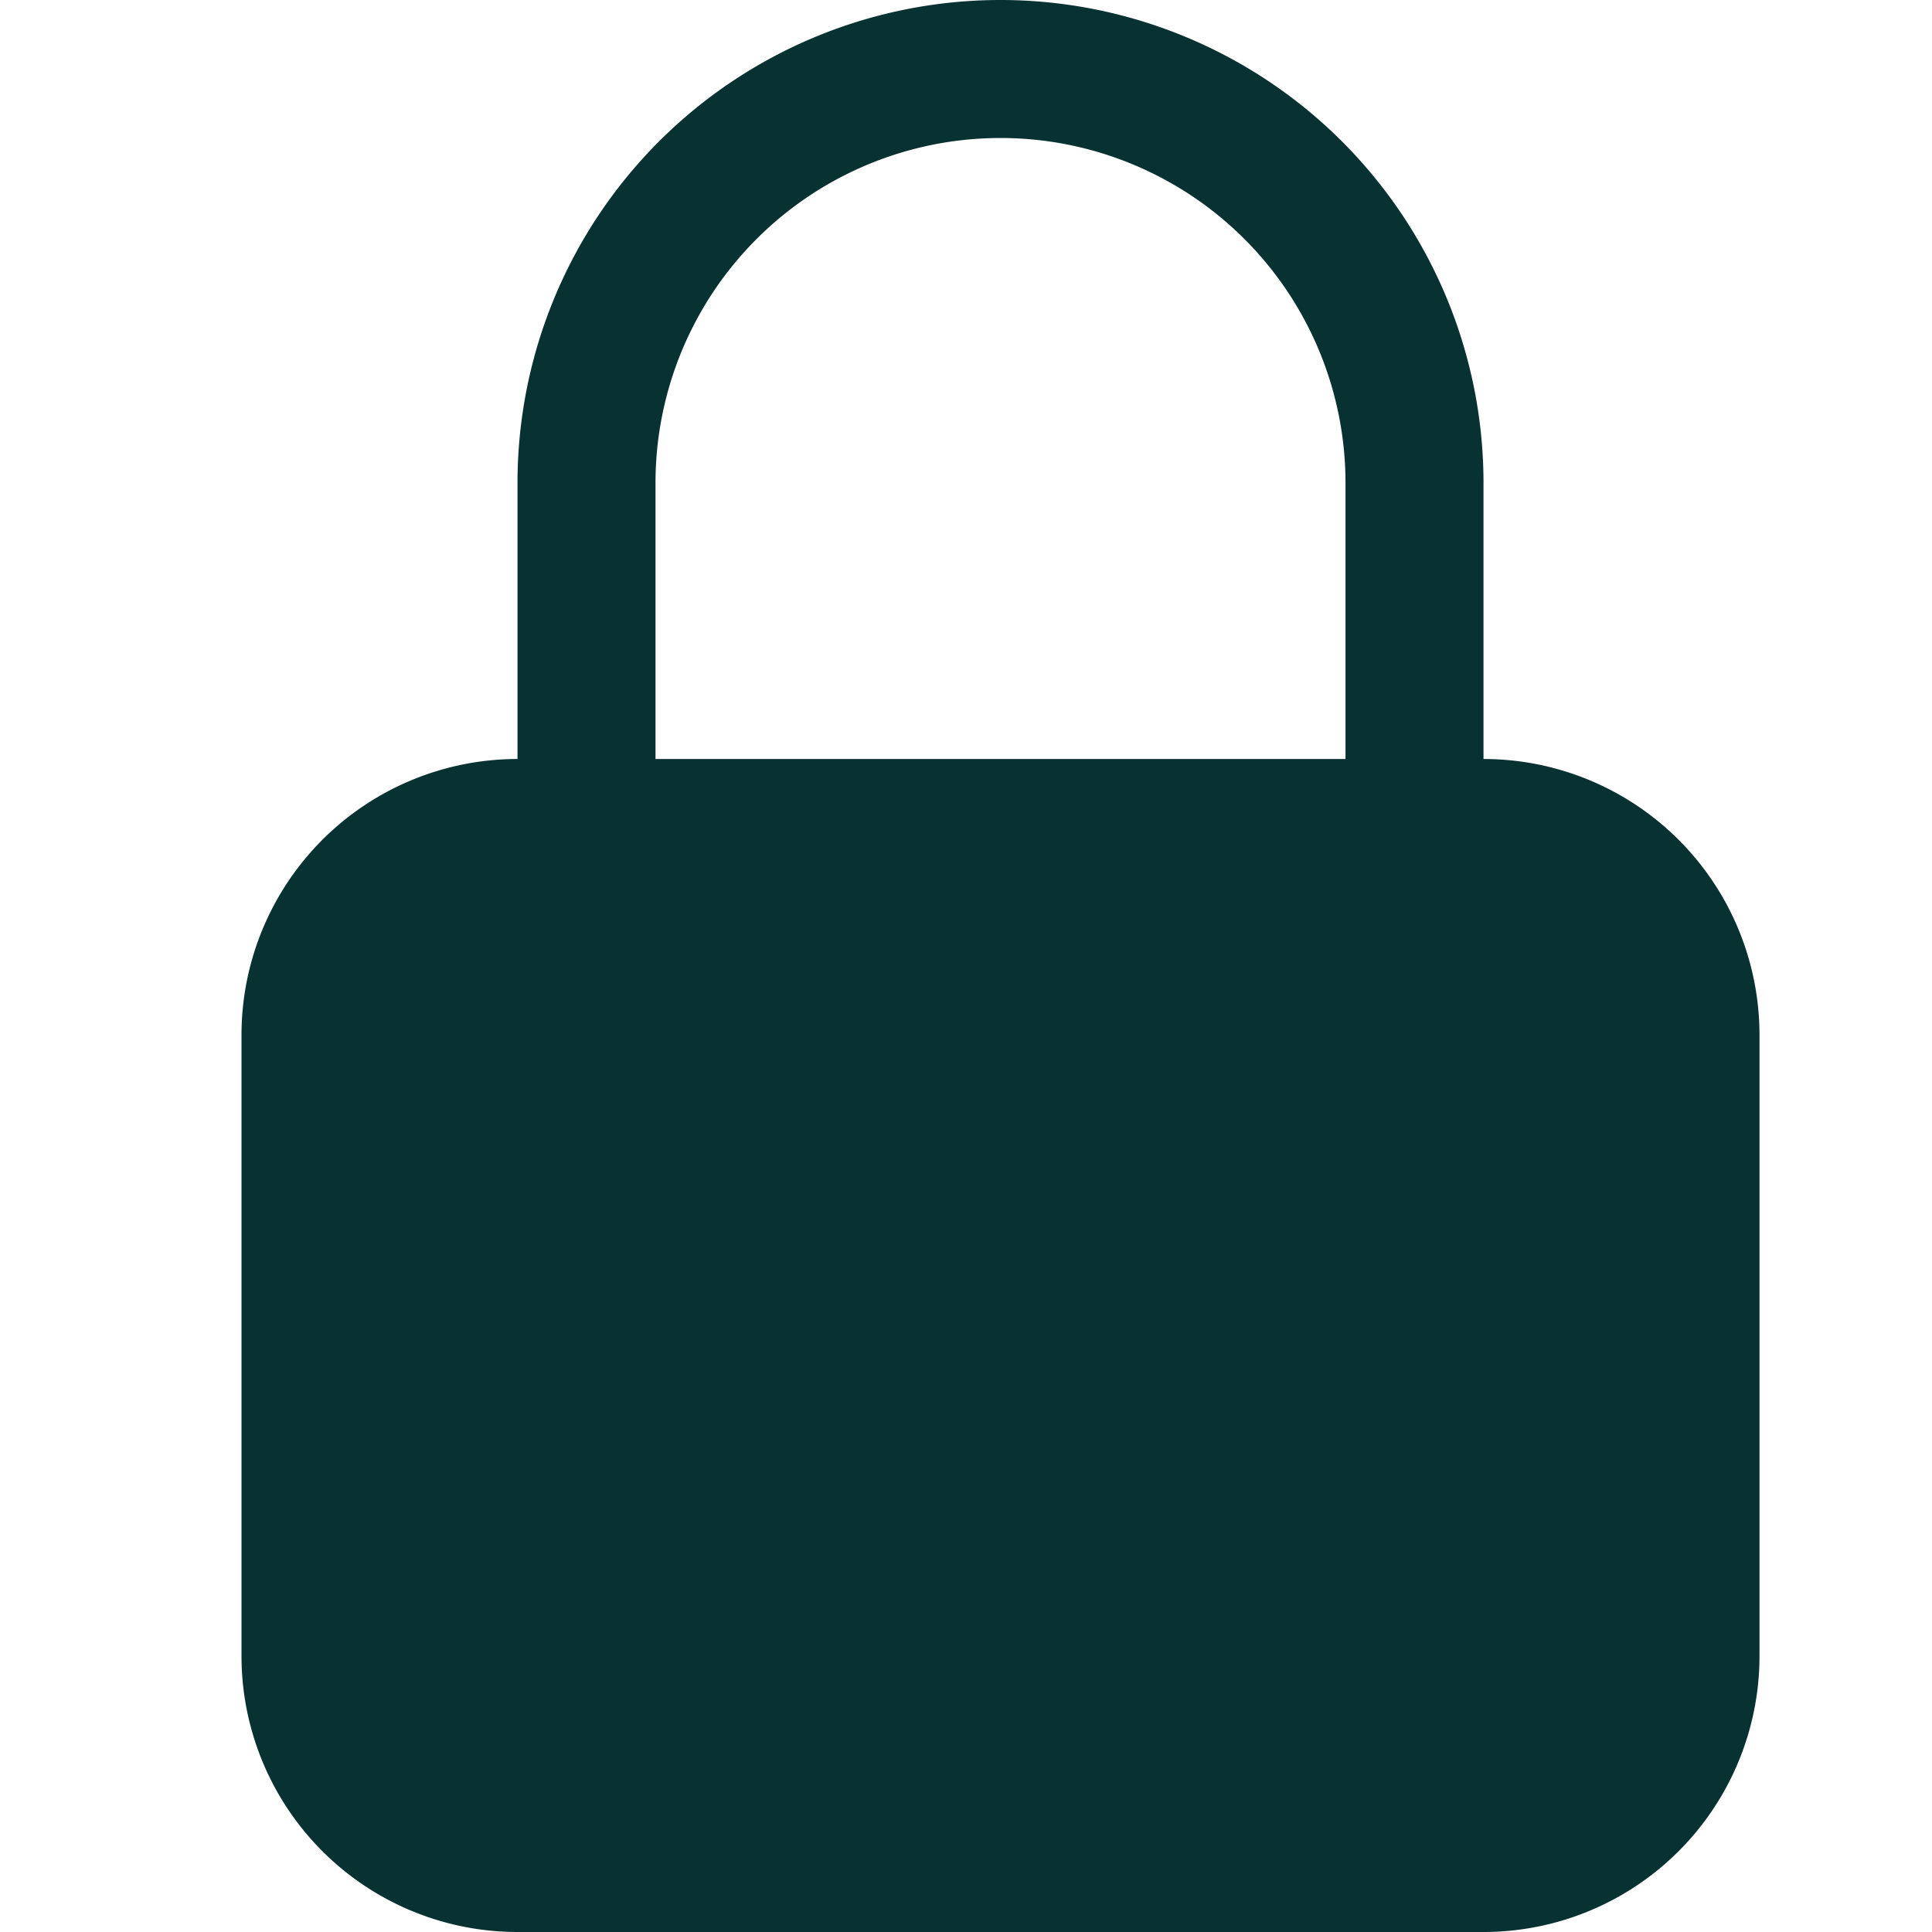
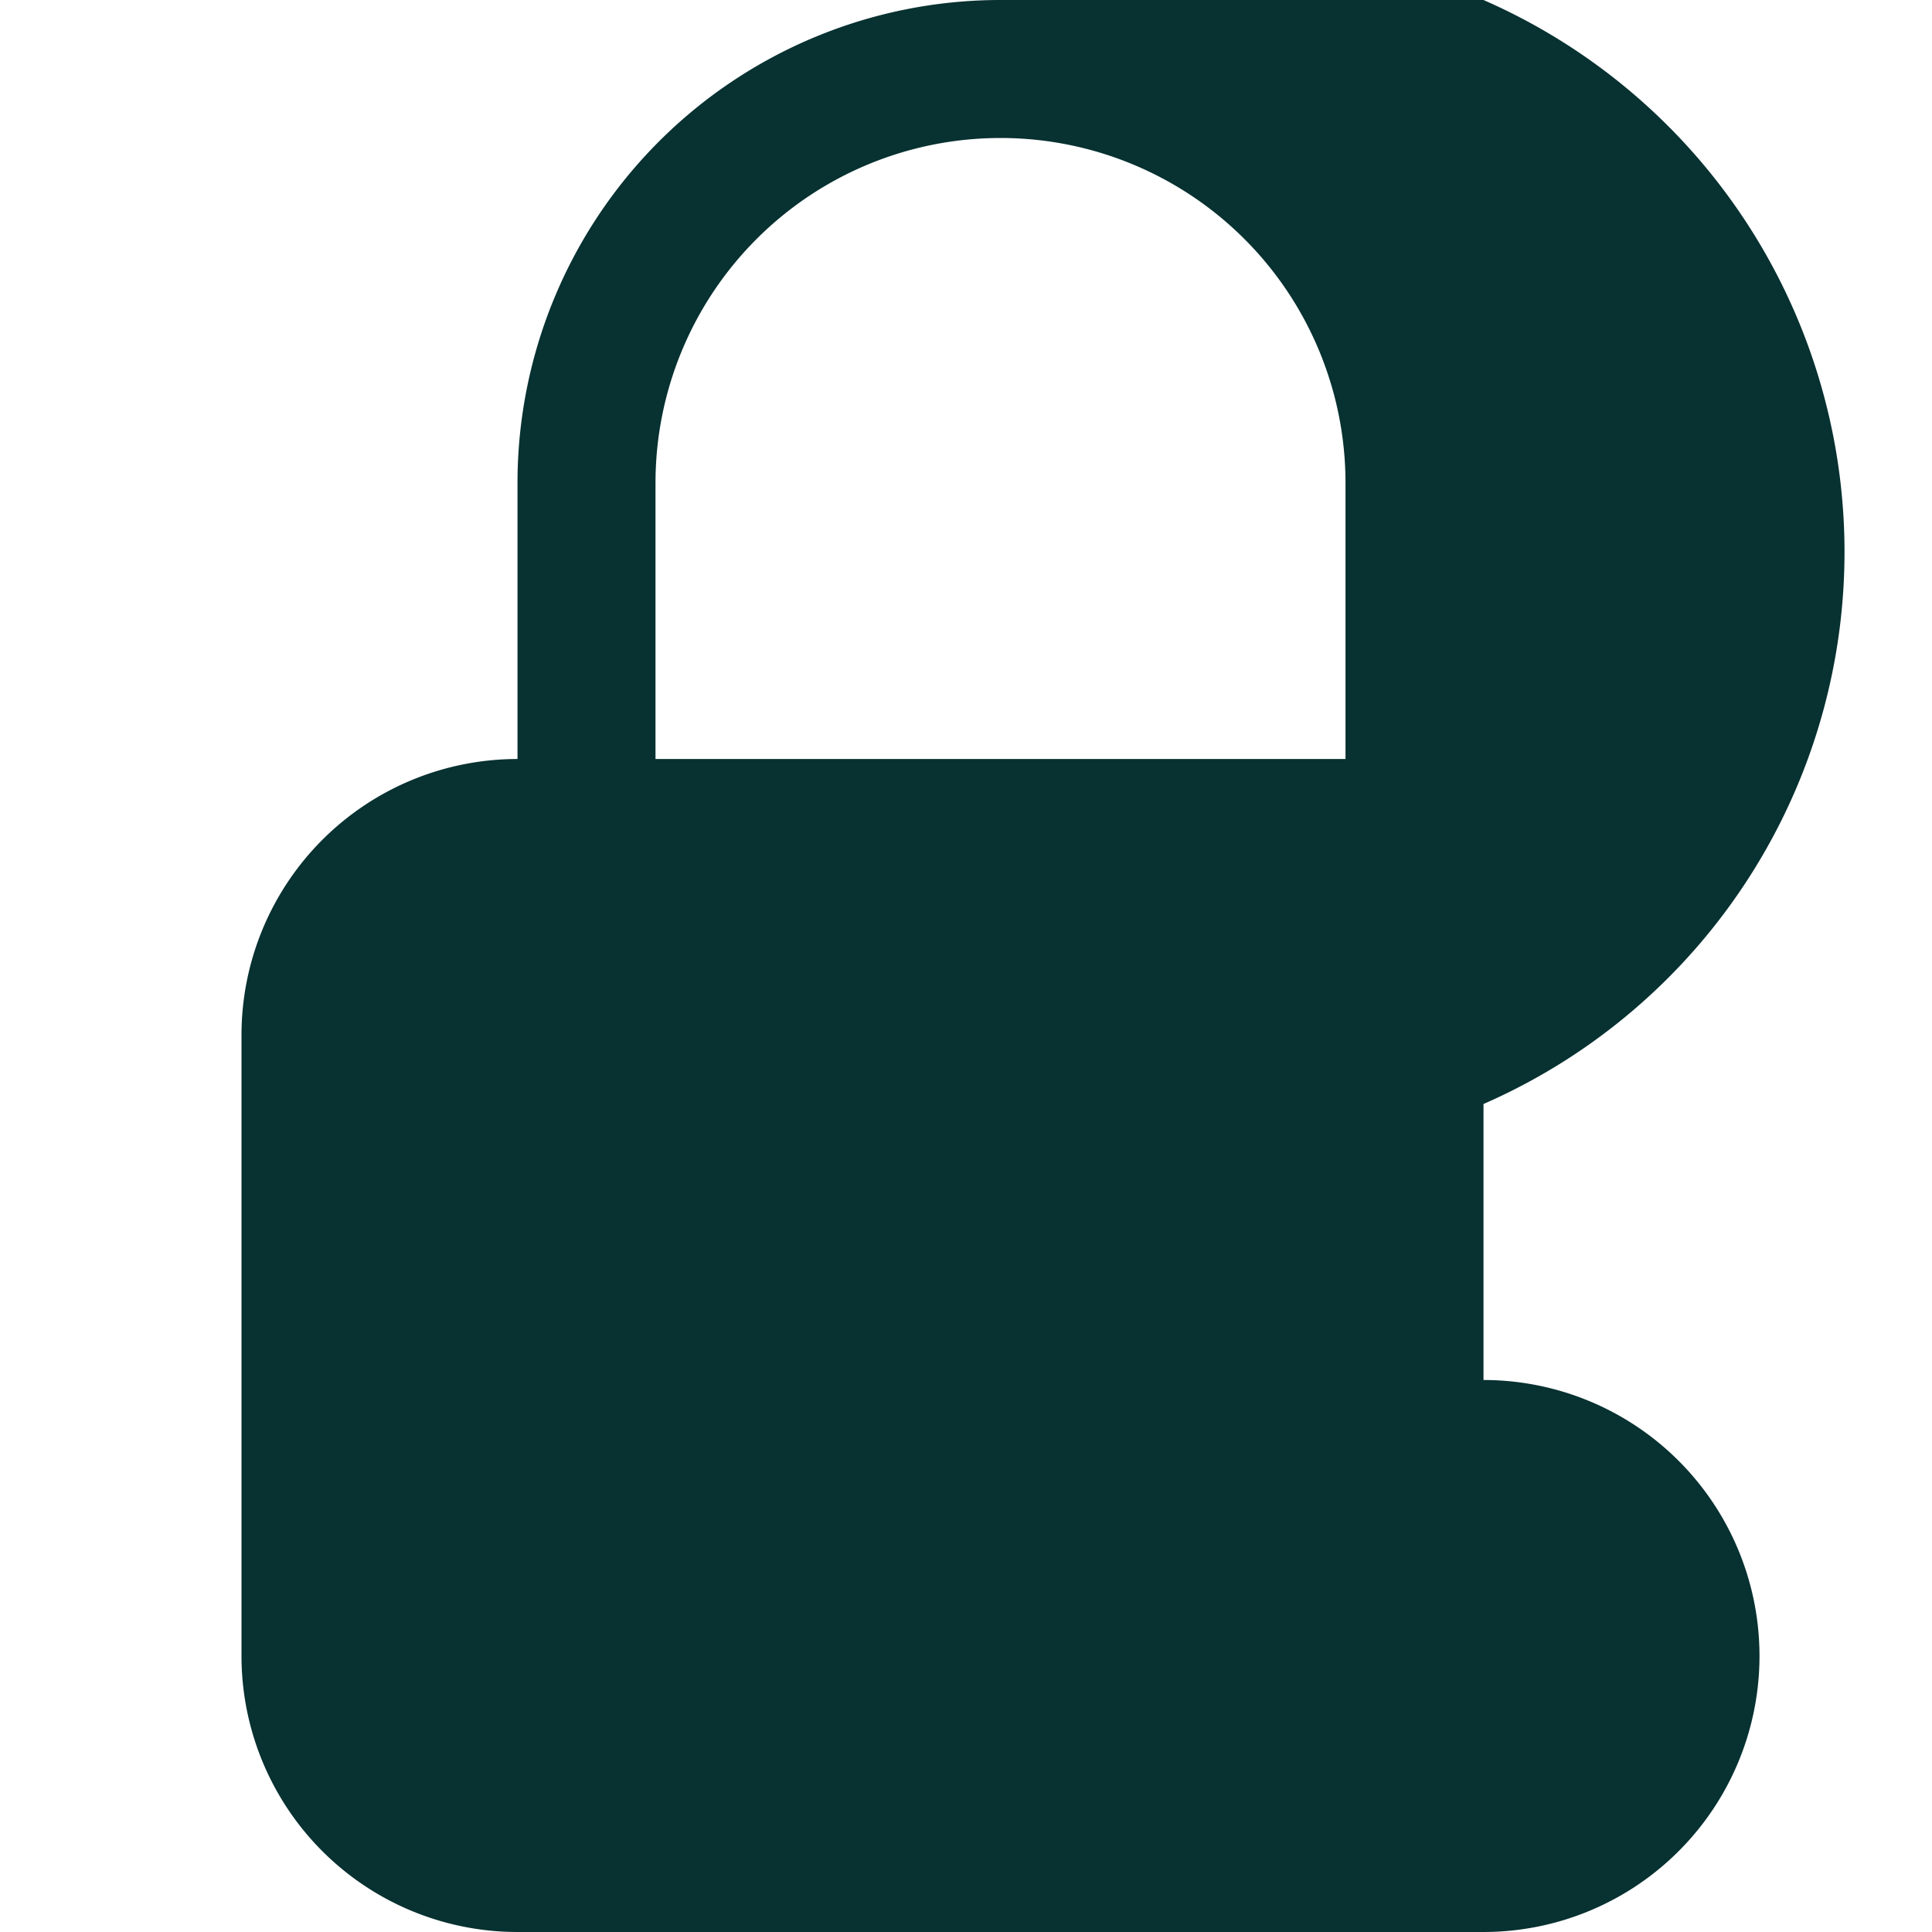
<svg xmlns="http://www.w3.org/2000/svg" width="28" height="28" viewBox="0 0 28 28">
  <g id="Icono-3" transform="translate(-909 -2190)">
-     <path id="Trazado_1504" data-name="Trazado 1504" d="M14.75,1.5a7,7,0,0,0-7,7v4a4,4,0,0,0-4,4v9a4,4,0,0,0,4,4h14a4,4,0,0,0,4-4v-9a4,4,0,0,0-4-4v-4A7,7,0,0,0,14.75,1.5Zm5,11v-4a5,5,0,1,0-10,0v4Z" transform="translate(908.75 2188.5)" fill="#083131" fill-rule="evenodd" />
-     <rect id="Rectángulo_40041" data-name="Rectángulo 40041" width="28" height="28" transform="translate(909 2190)" fill="none" />
+     <path id="Trazado_1504" data-name="Trazado 1504" d="M14.75,1.5a7,7,0,0,0-7,7v4a4,4,0,0,0-4,4v9a4,4,0,0,0,4,4h14a4,4,0,0,0,4-4a4,4,0,0,0-4-4v-4A7,7,0,0,0,14.75,1.5Zm5,11v-4a5,5,0,1,0-10,0v4Z" transform="translate(908.75 2188.5)" fill="#083131" fill-rule="evenodd" />
  </g>
</svg>